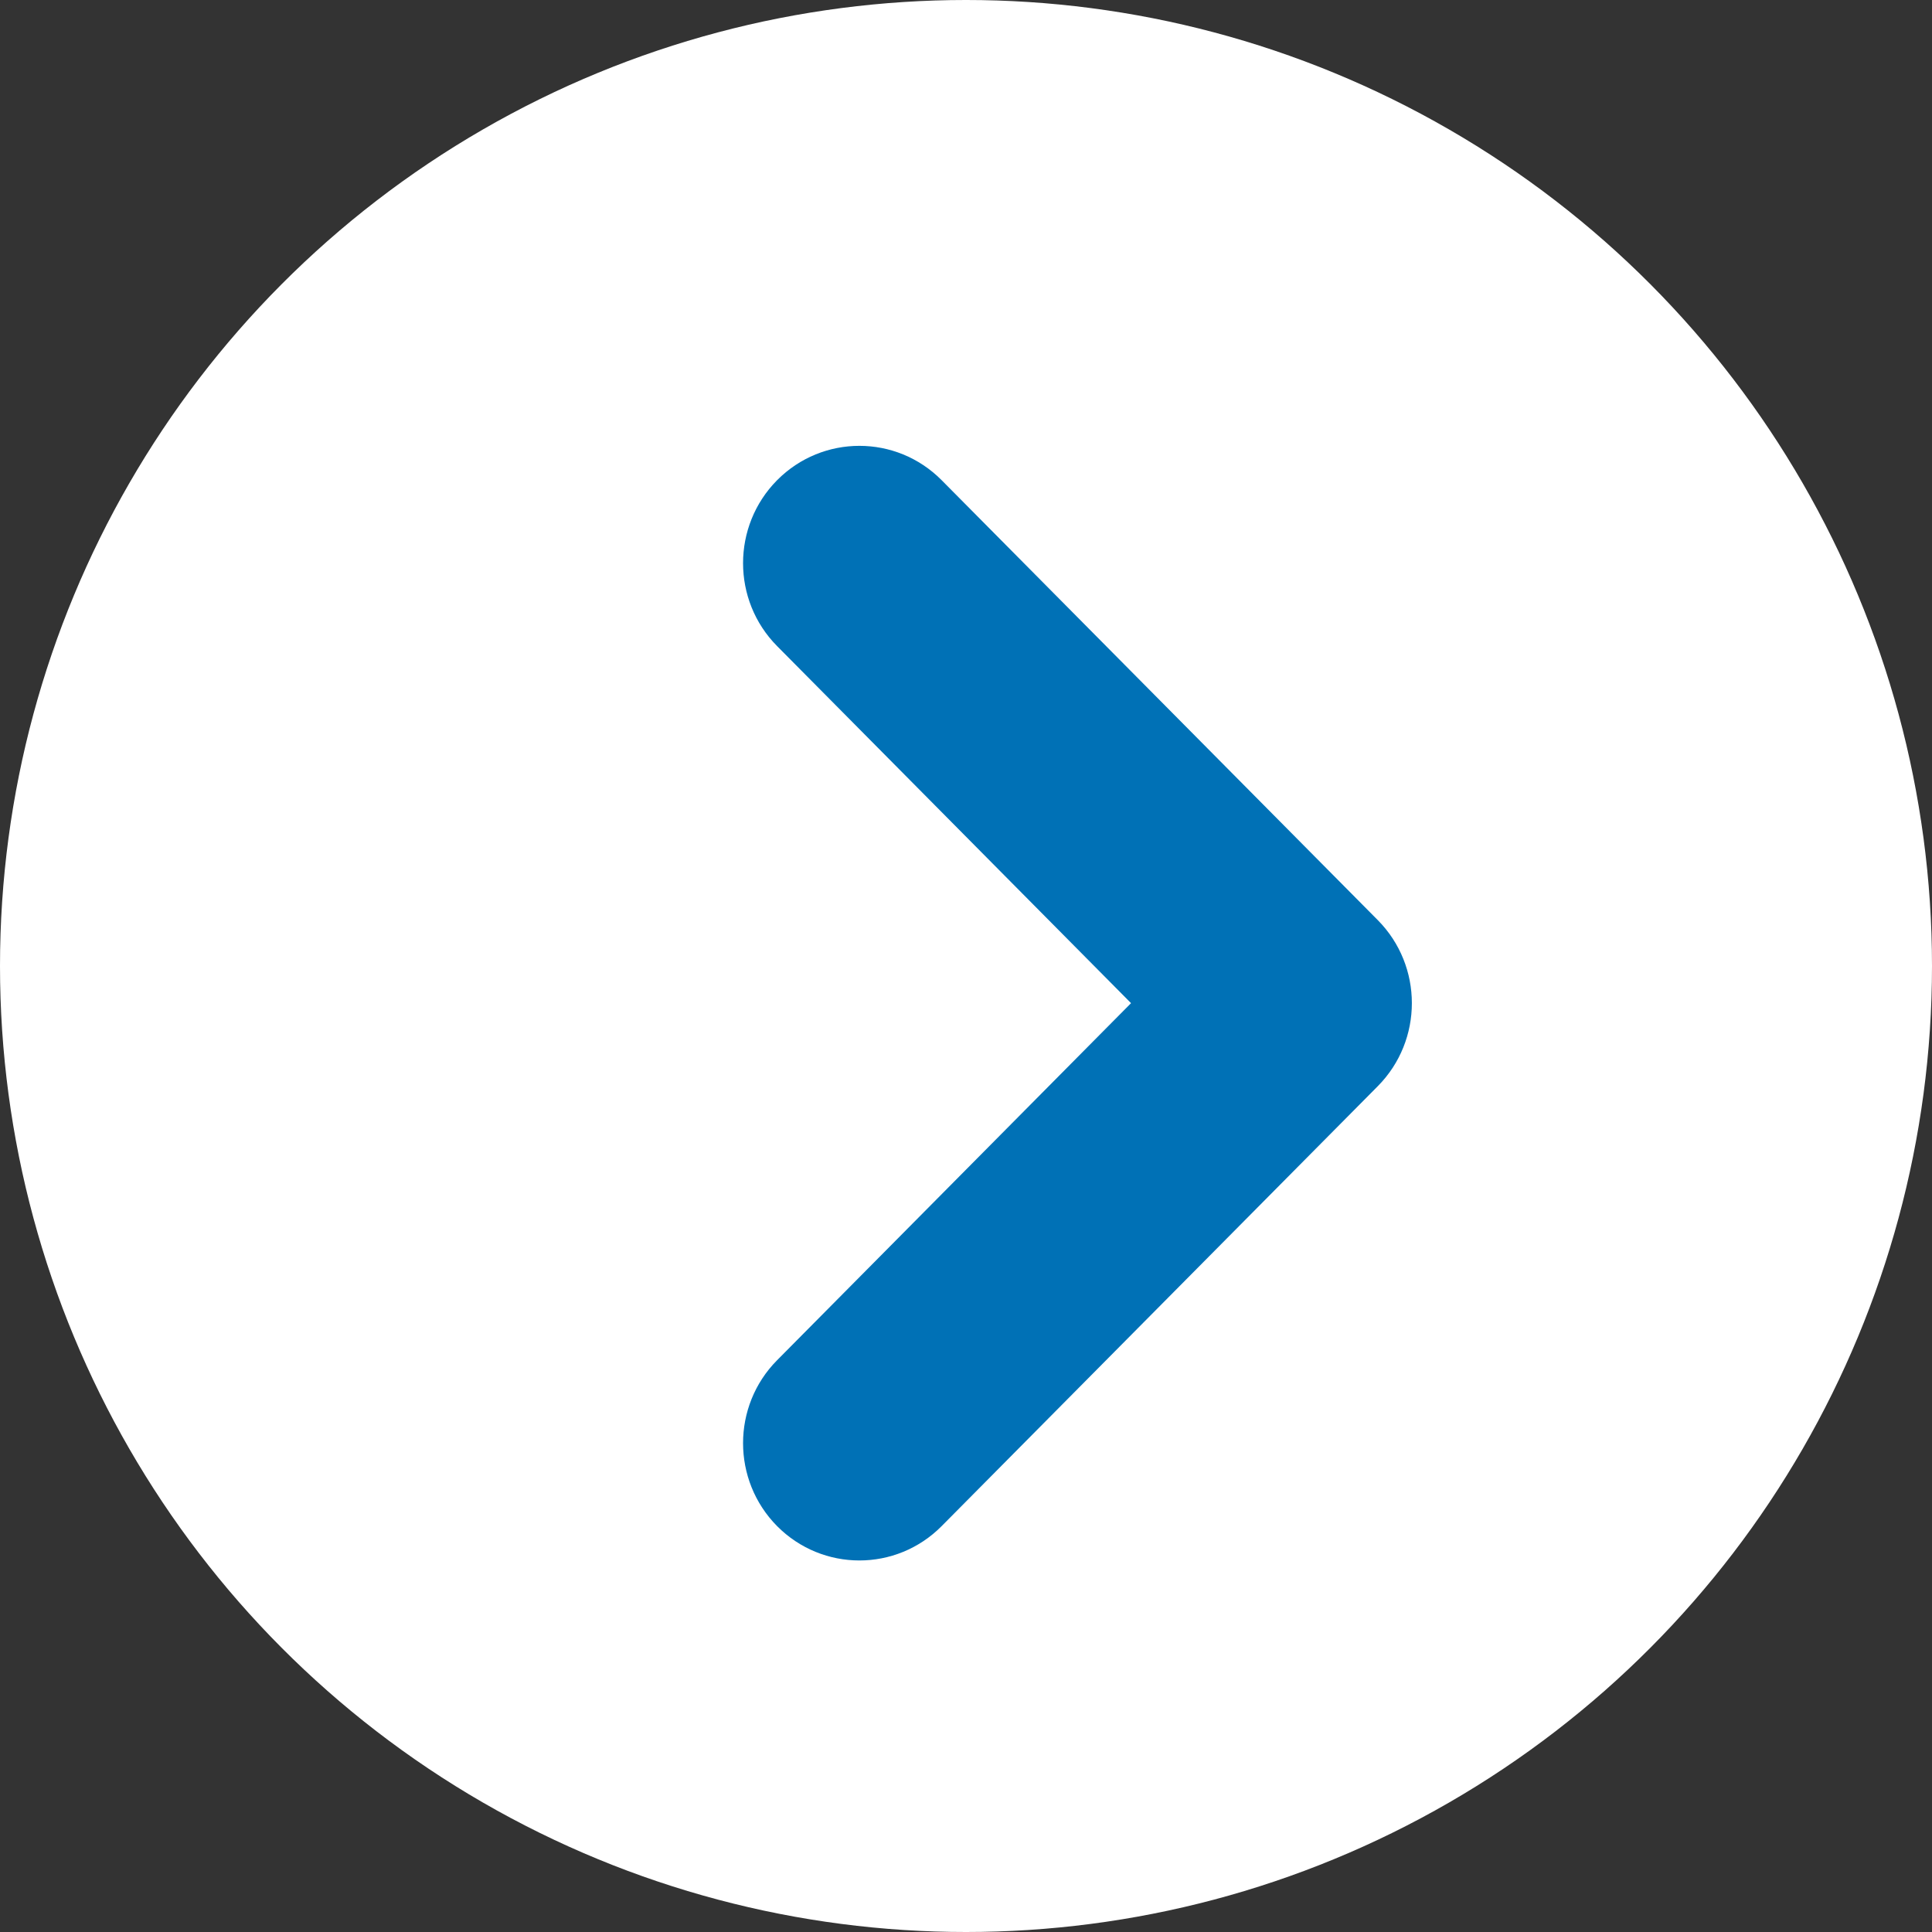
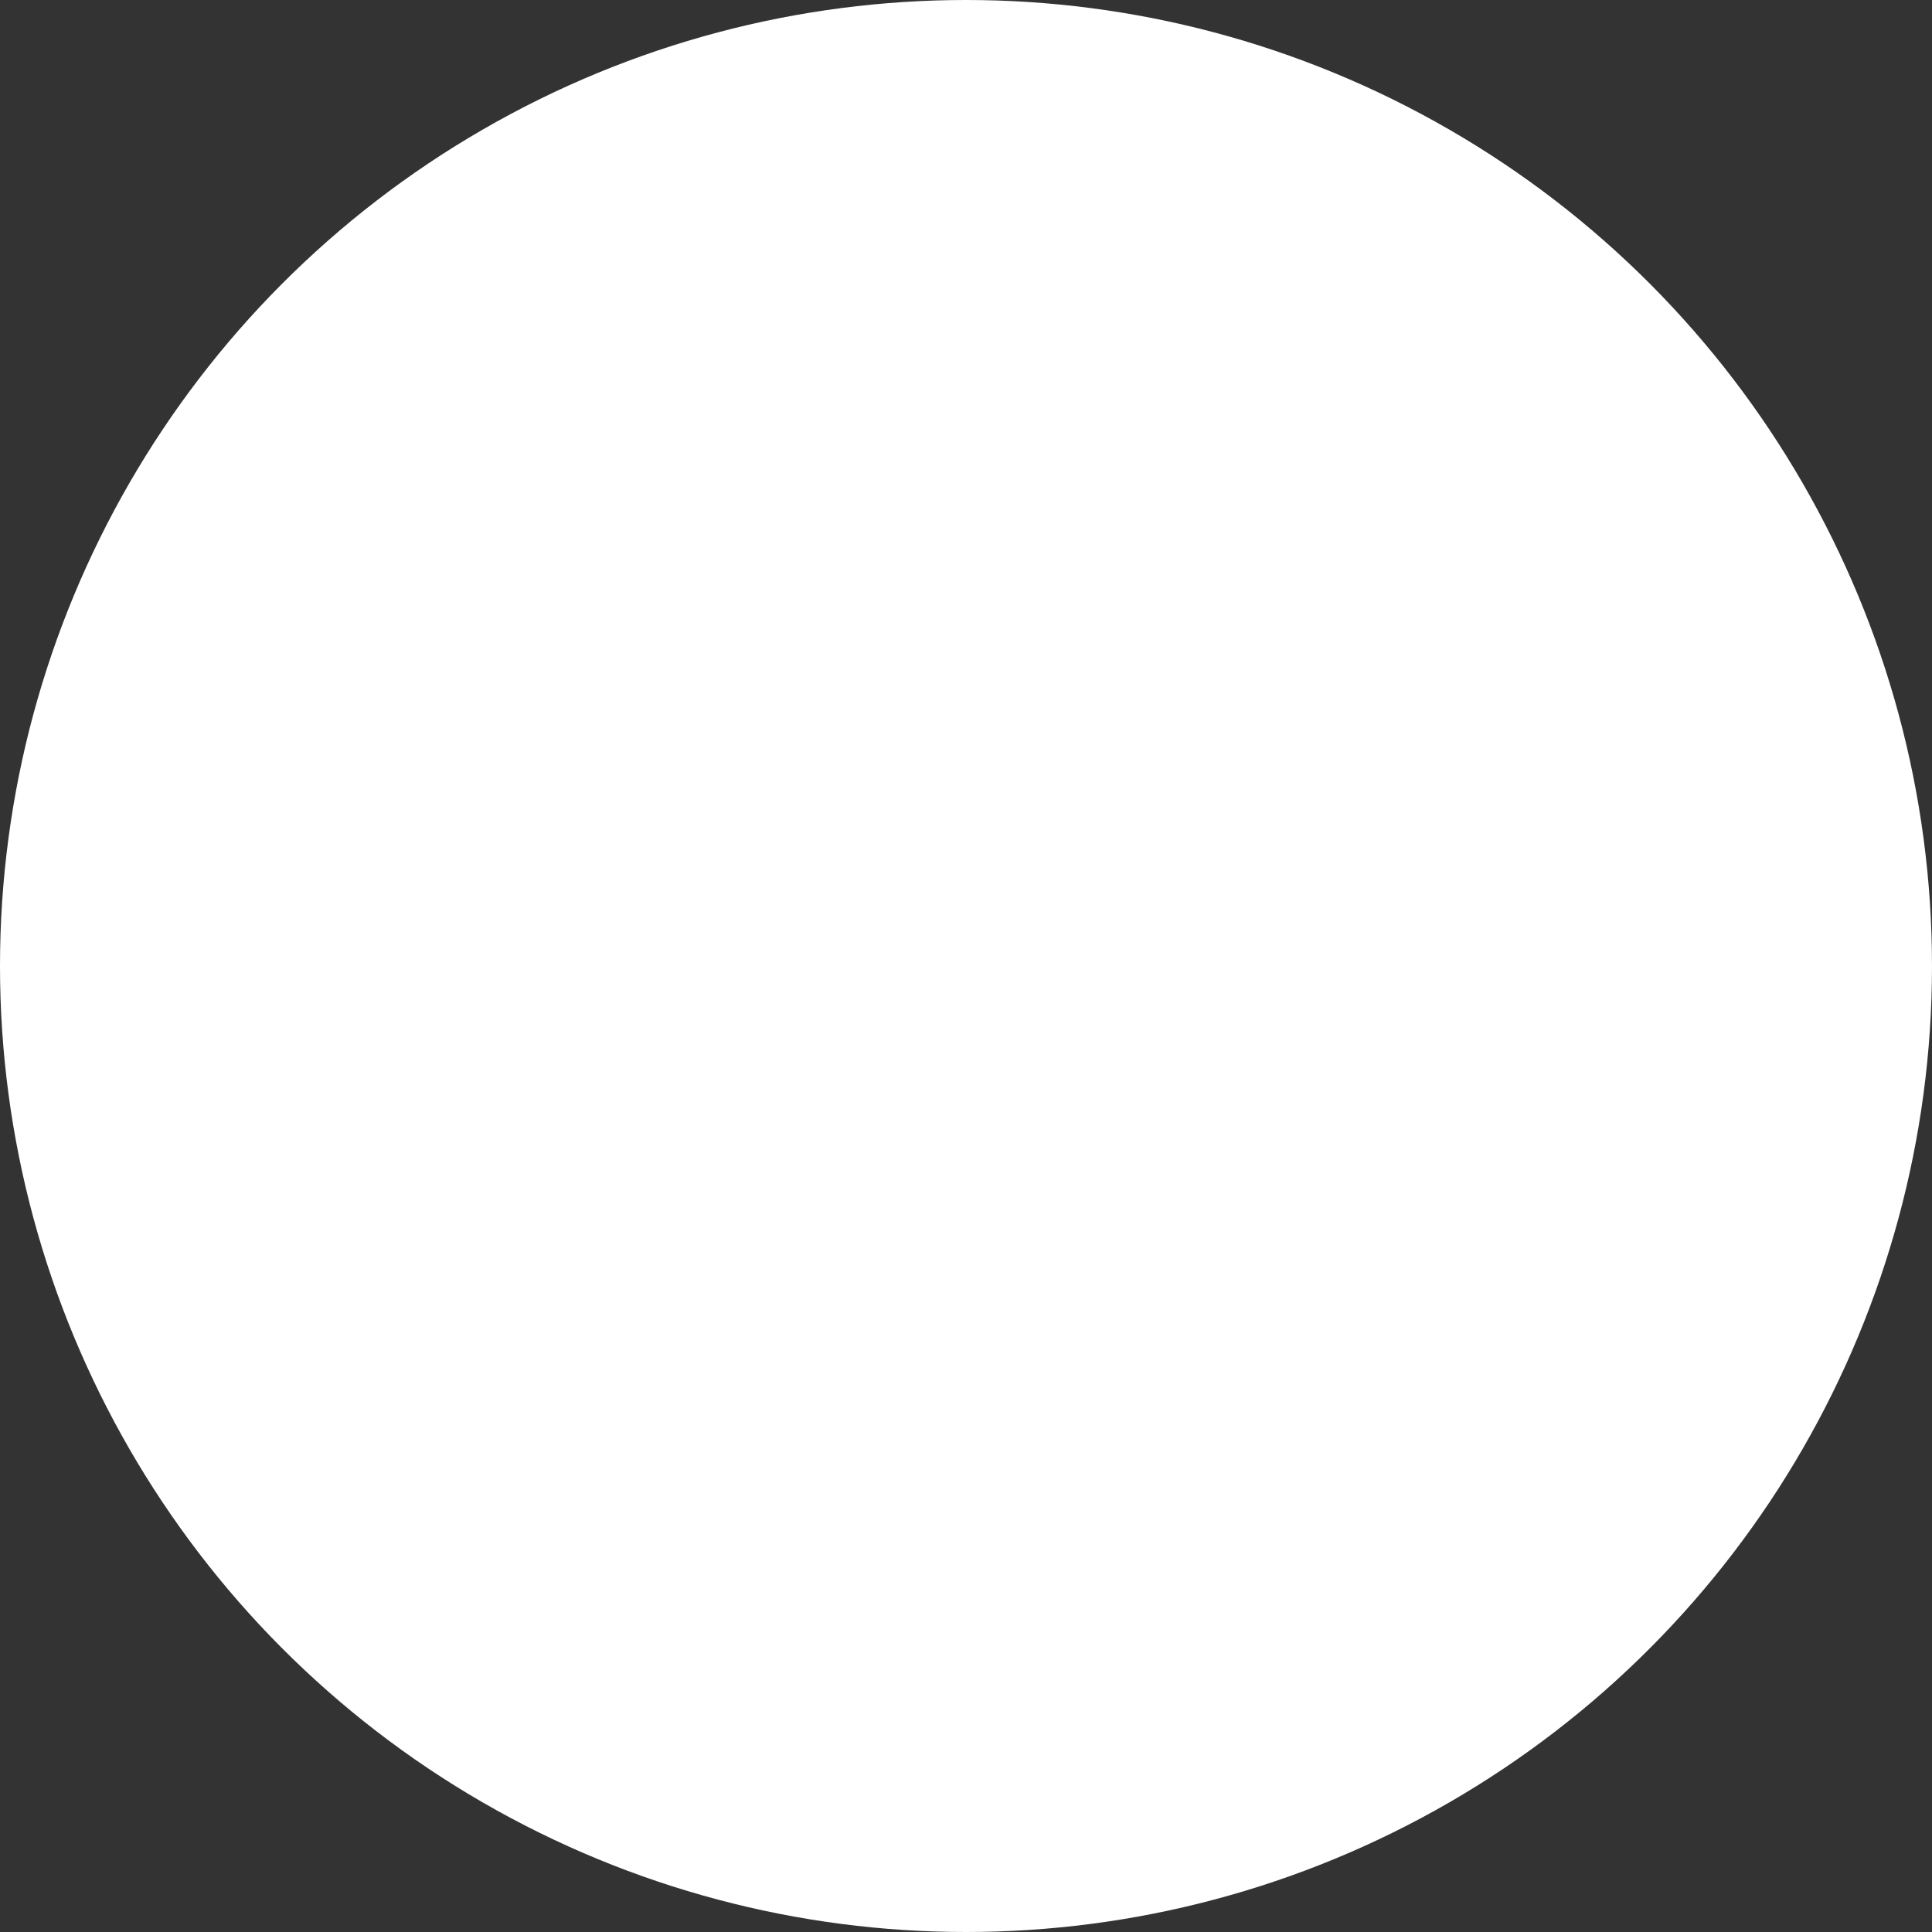
<svg xmlns="http://www.w3.org/2000/svg" width="26" height="26" viewBox="0 0 26 26" fill="none">
  <rect x="0" y="0" width="26" height="26" fill="#333333" stroke="none" />
  <circle cx="13" cy="13" r="13" fill="white" />
-   <path fill-rule="evenodd" clip-rule="evenodd" d="M10.458 6.462C11.07 5.846 12.061 5.846 12.672 6.462L18.542 12.383C19.153 13 19.153 14 18.542 14.617L12.672 20.538C12.061 21.154 11.07 21.154 10.458 20.538C9.847 19.921 9.847 18.921 10.458 18.305L15.221 13.5L10.458 8.695C9.847 8.079 9.847 7.079 10.458 6.462Z" fill="#0071B6" />
</svg>